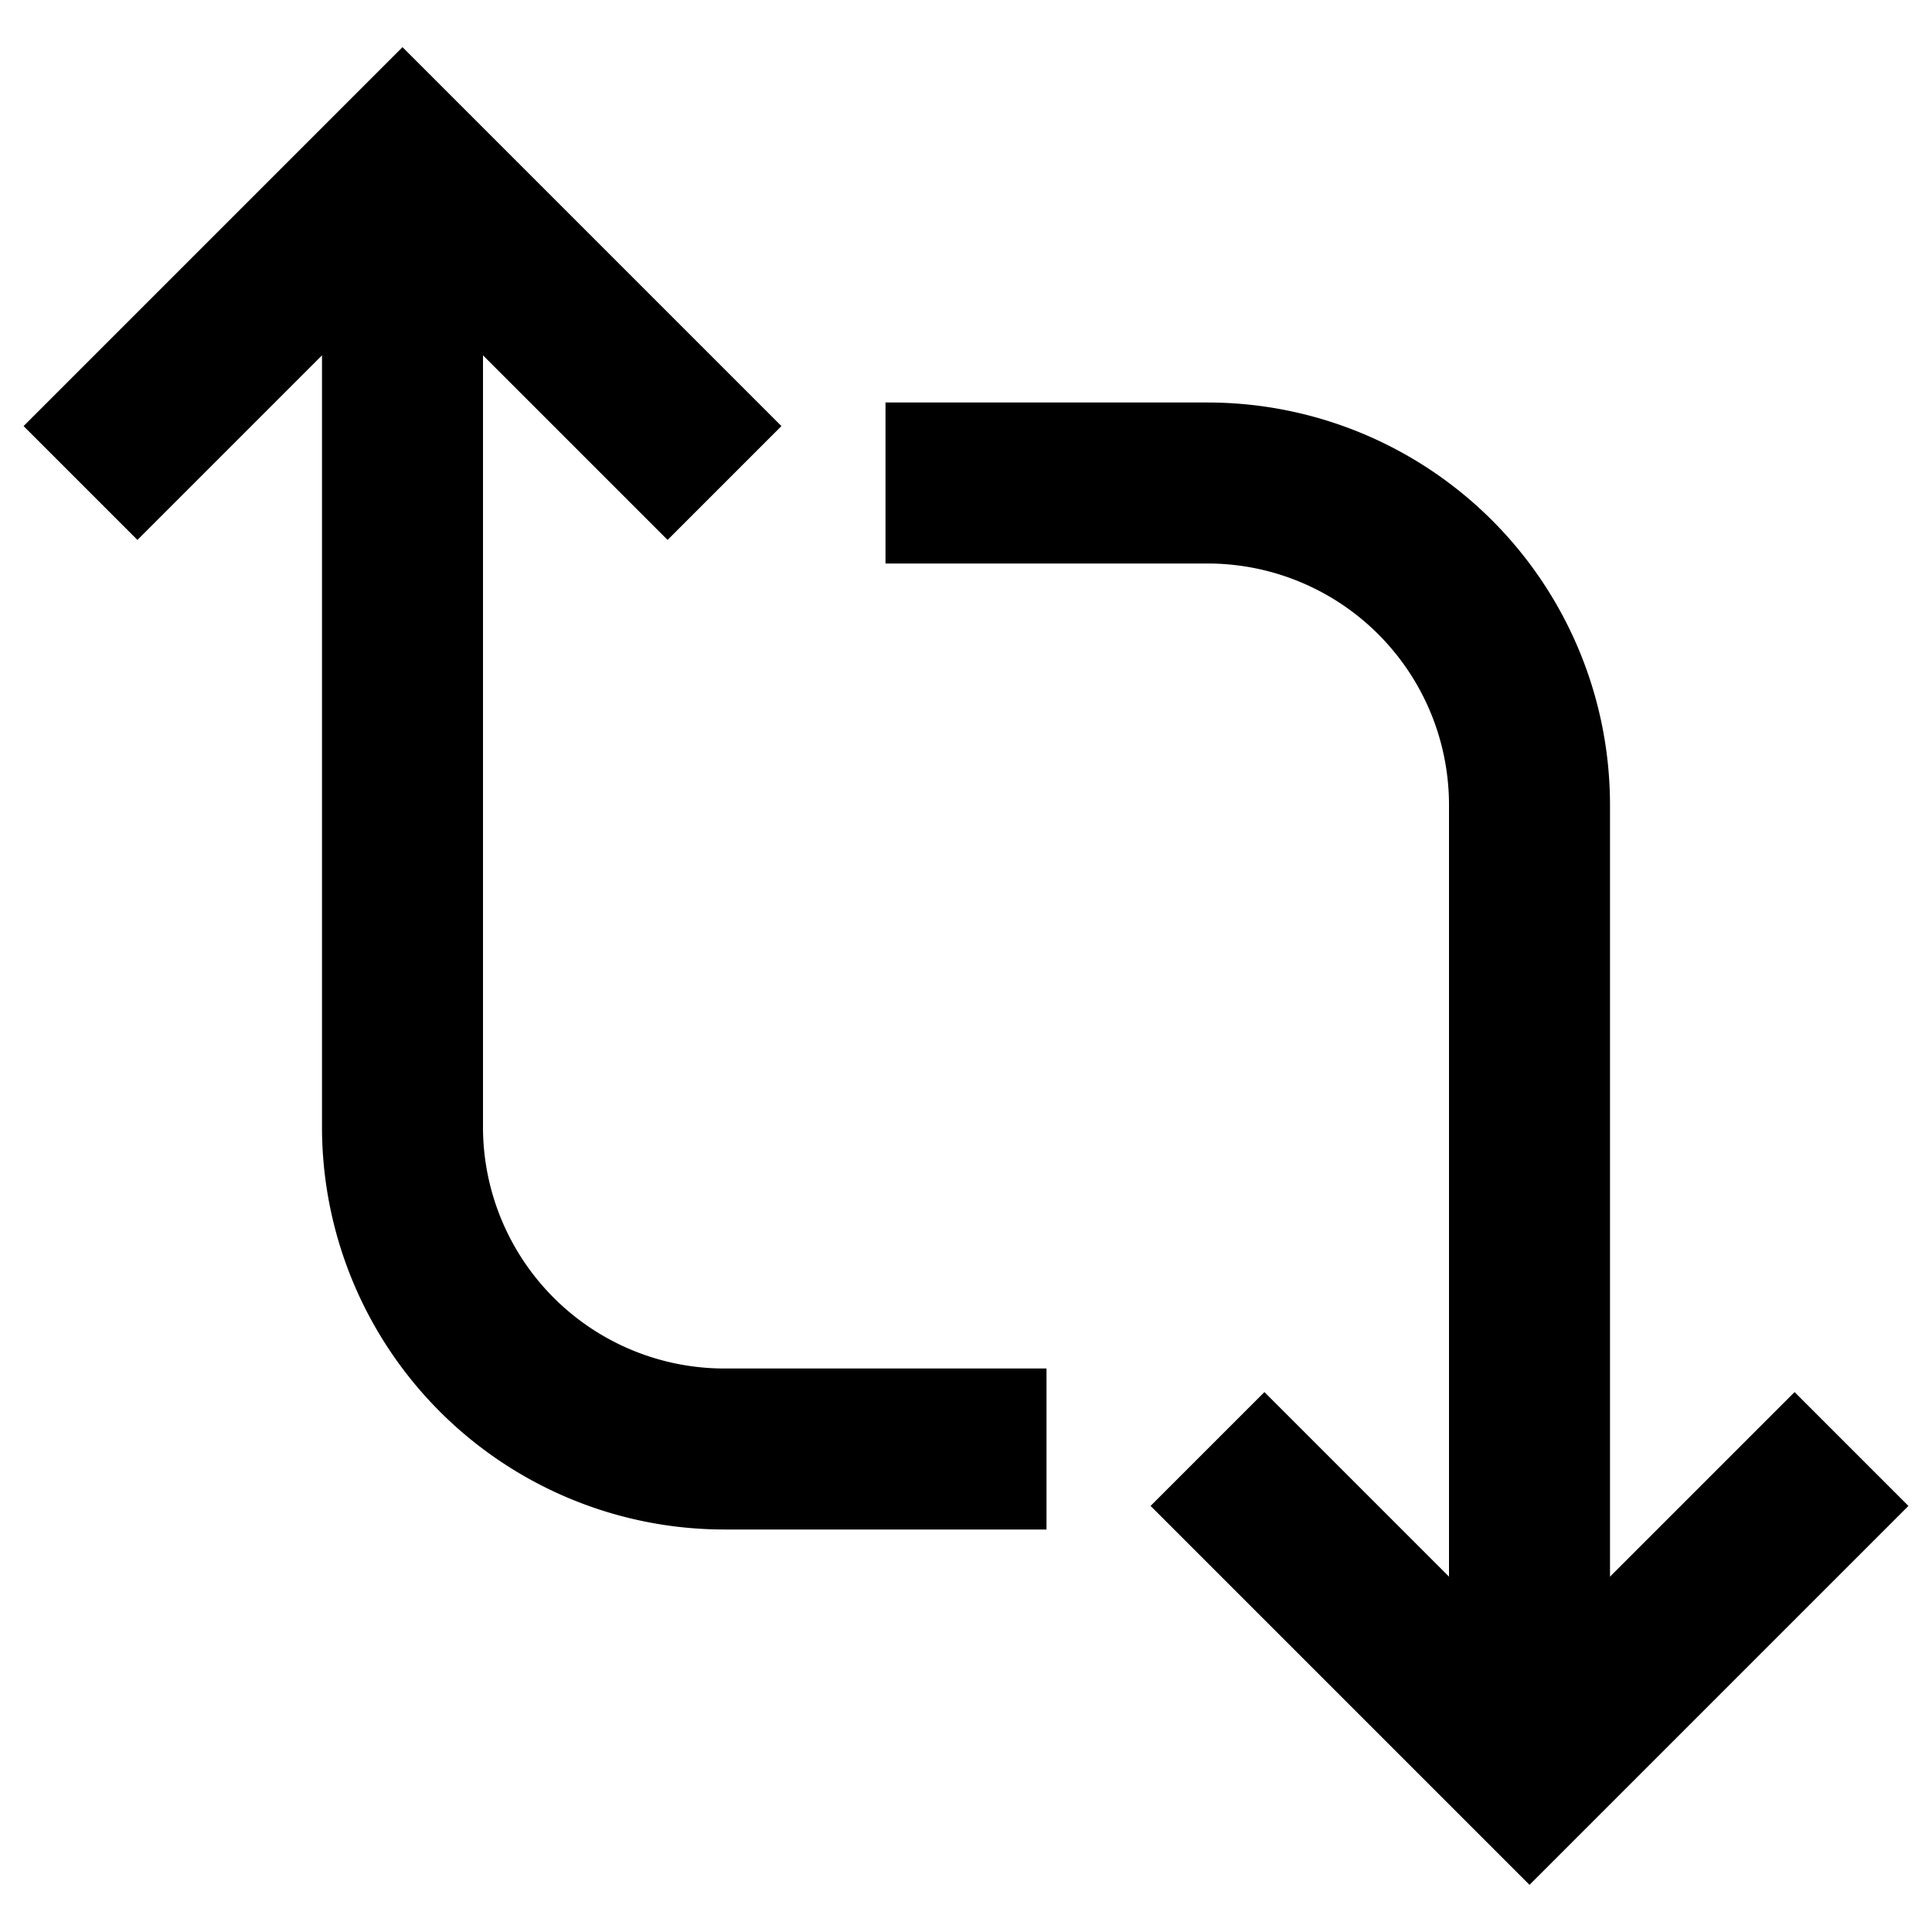
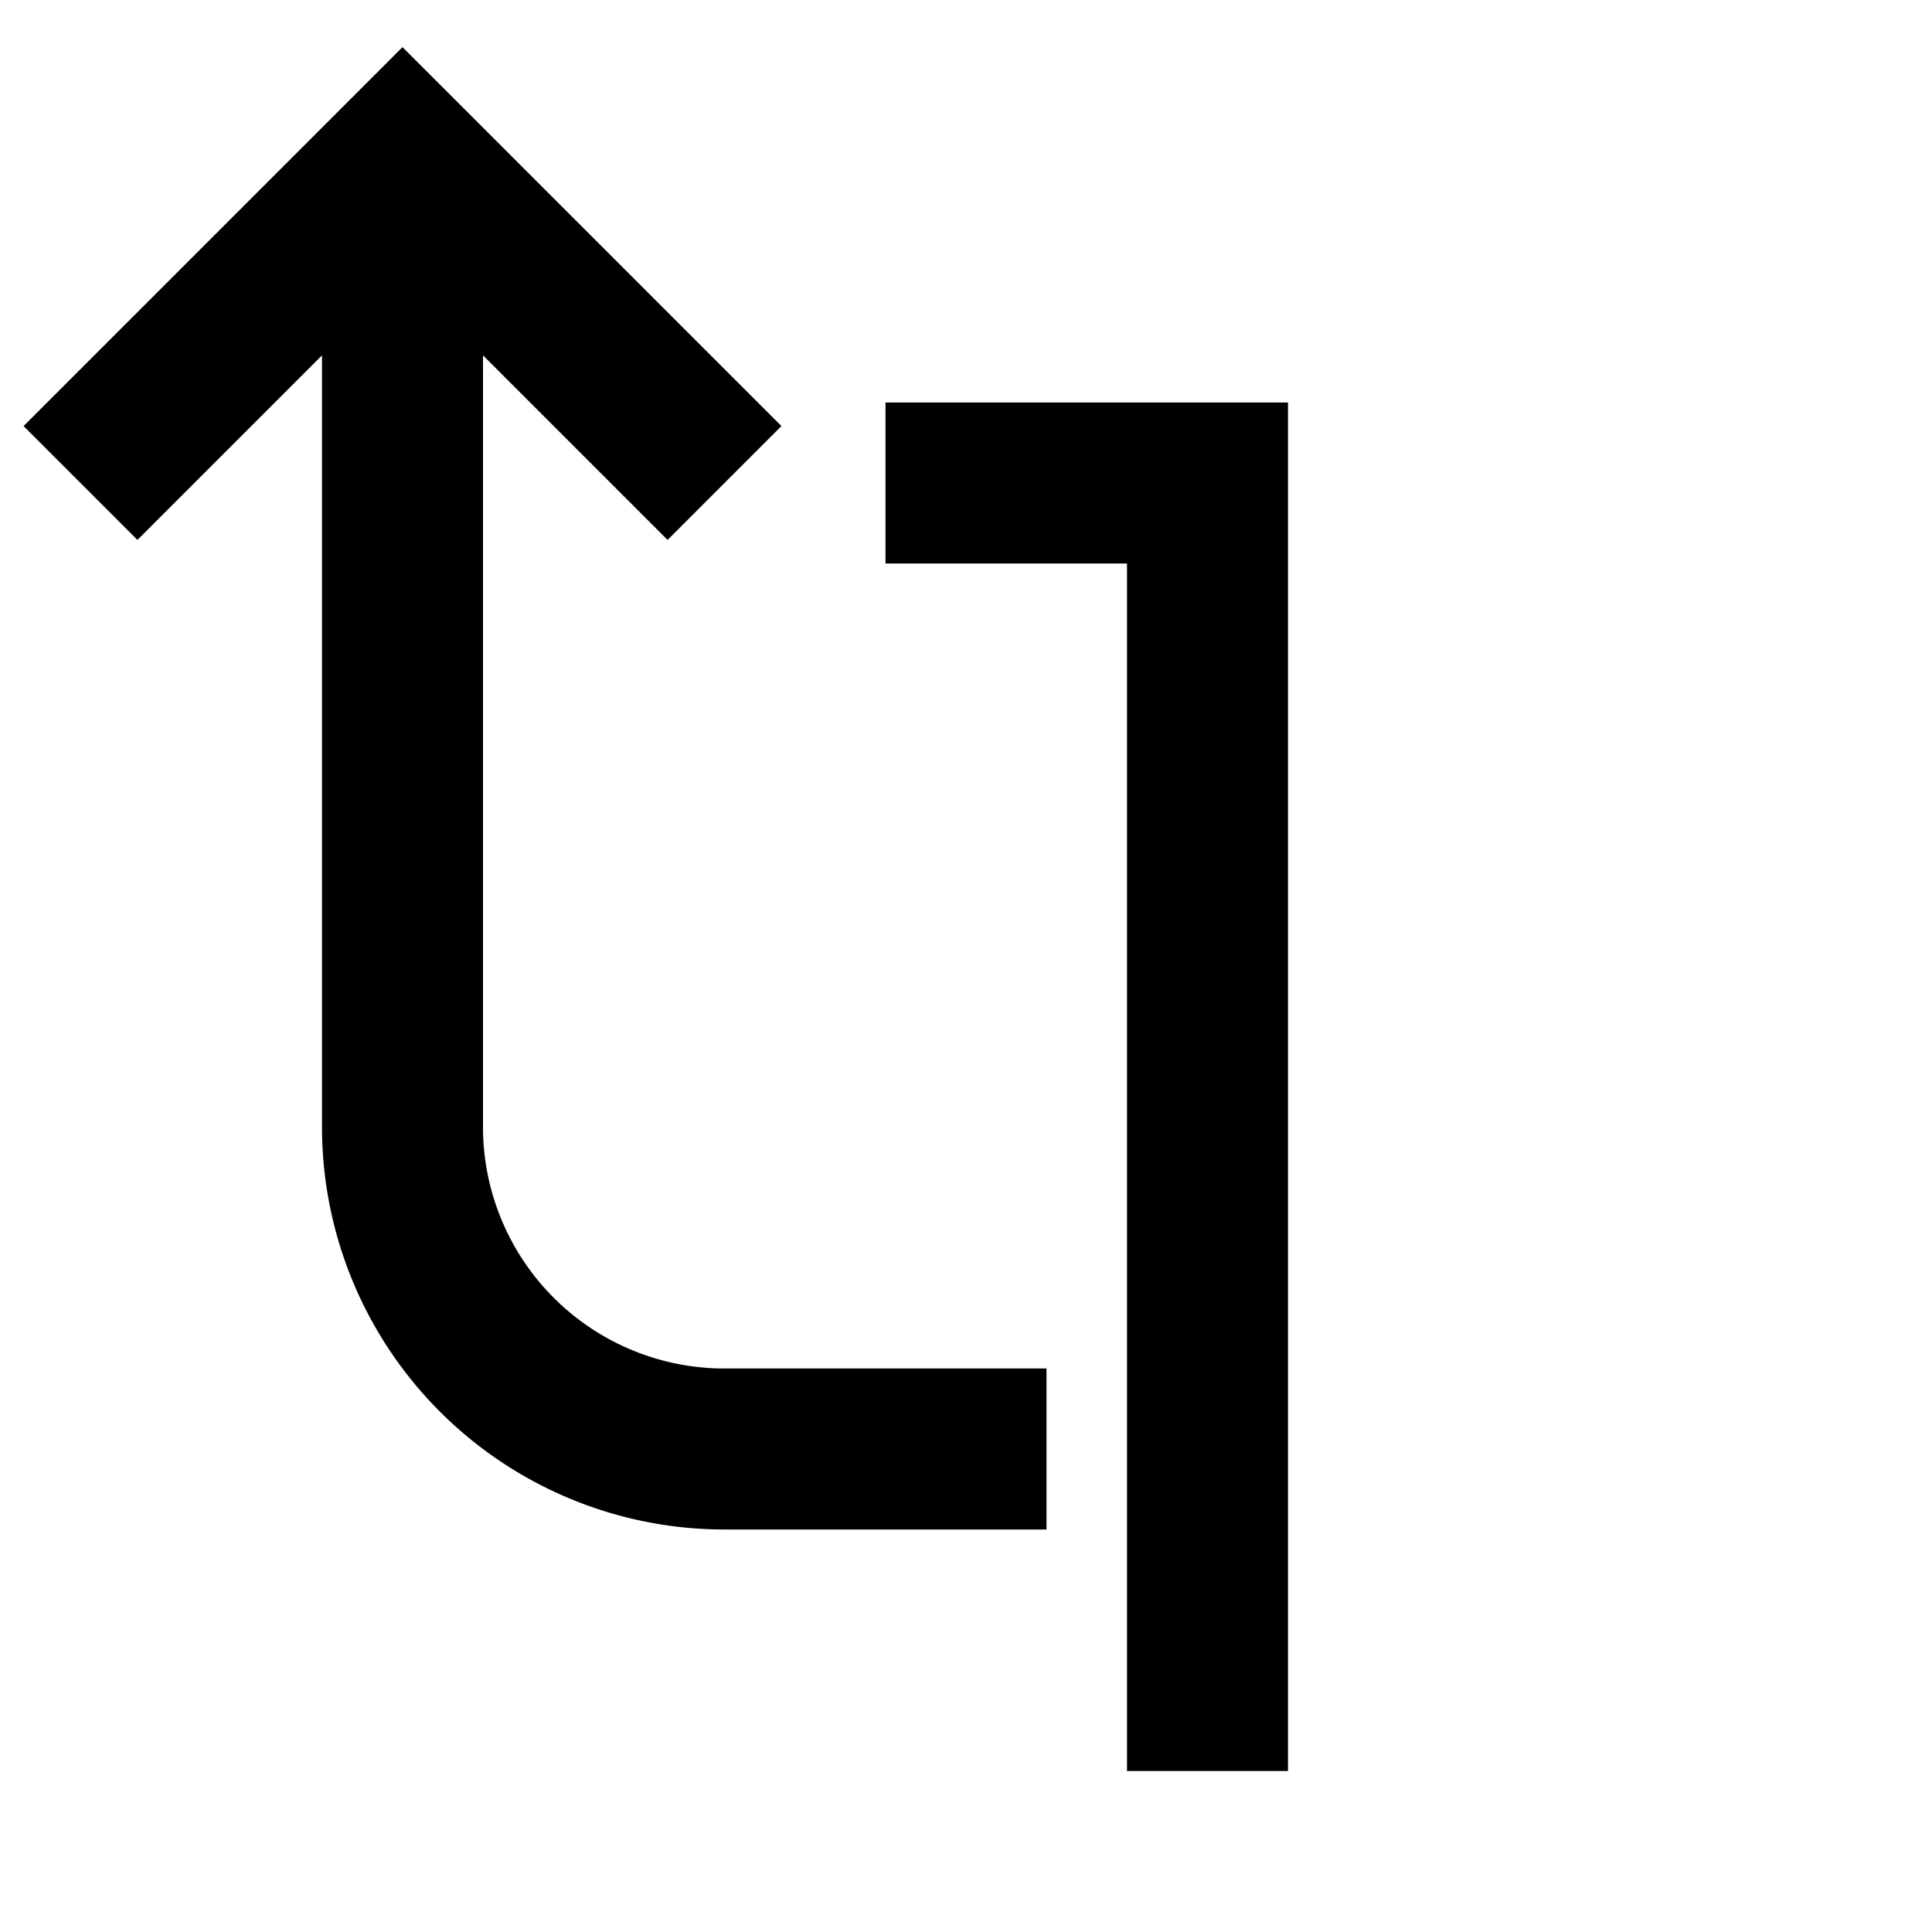
<svg xmlns="http://www.w3.org/2000/svg" id="Layer_1" data-name="Layer 1" viewBox="0 0 24 24">
  <defs>
    <style>.cls-1{fill:none;stroke:#000;stroke-miterlimit:10;stroke-width:2px;}</style>
  </defs>
  <polyline class="cls-1" points="9 6 5 2 1 6" />
-   <polyline class="cls-1" points="15 18 19 22 23 18" />
-   <path class="cls-1" d="M11,6h4a4,4,0,0,1,4,4V22" />
+   <path class="cls-1" d="M11,6h4V22" />
  <path class="cls-1" d="M13,18H9a4,4,0,0,1-4-4V2" />
</svg>